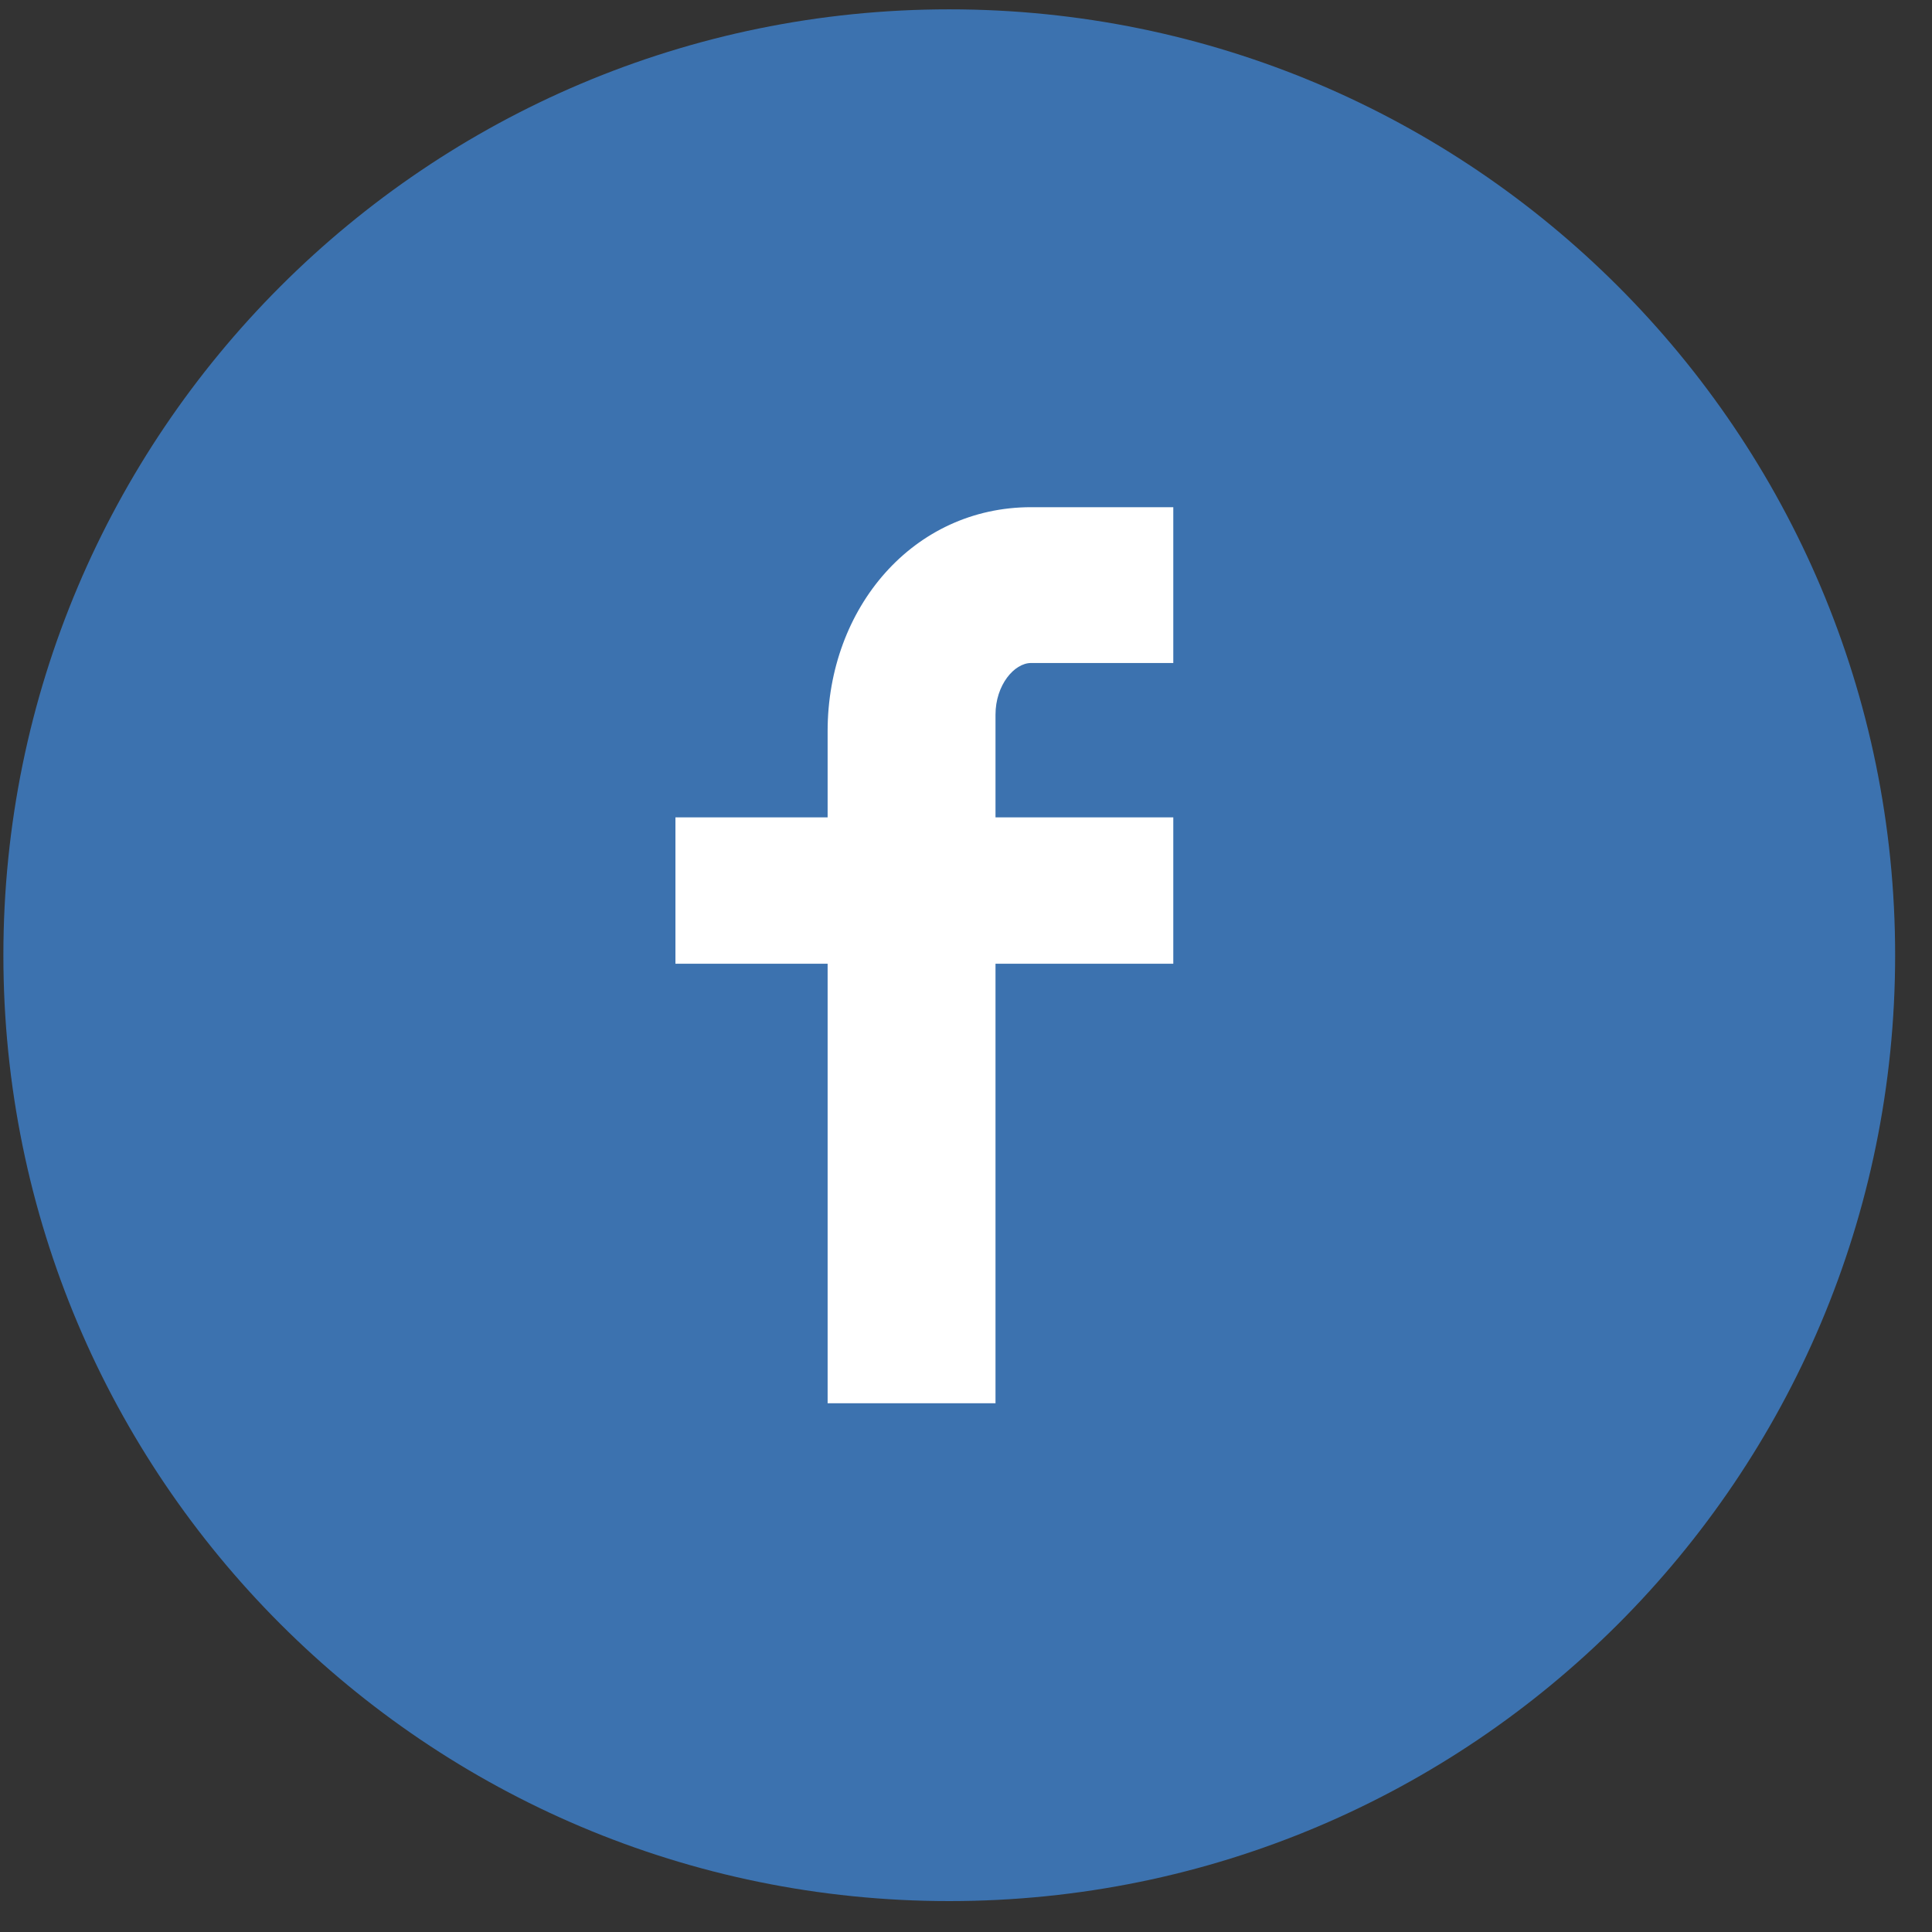
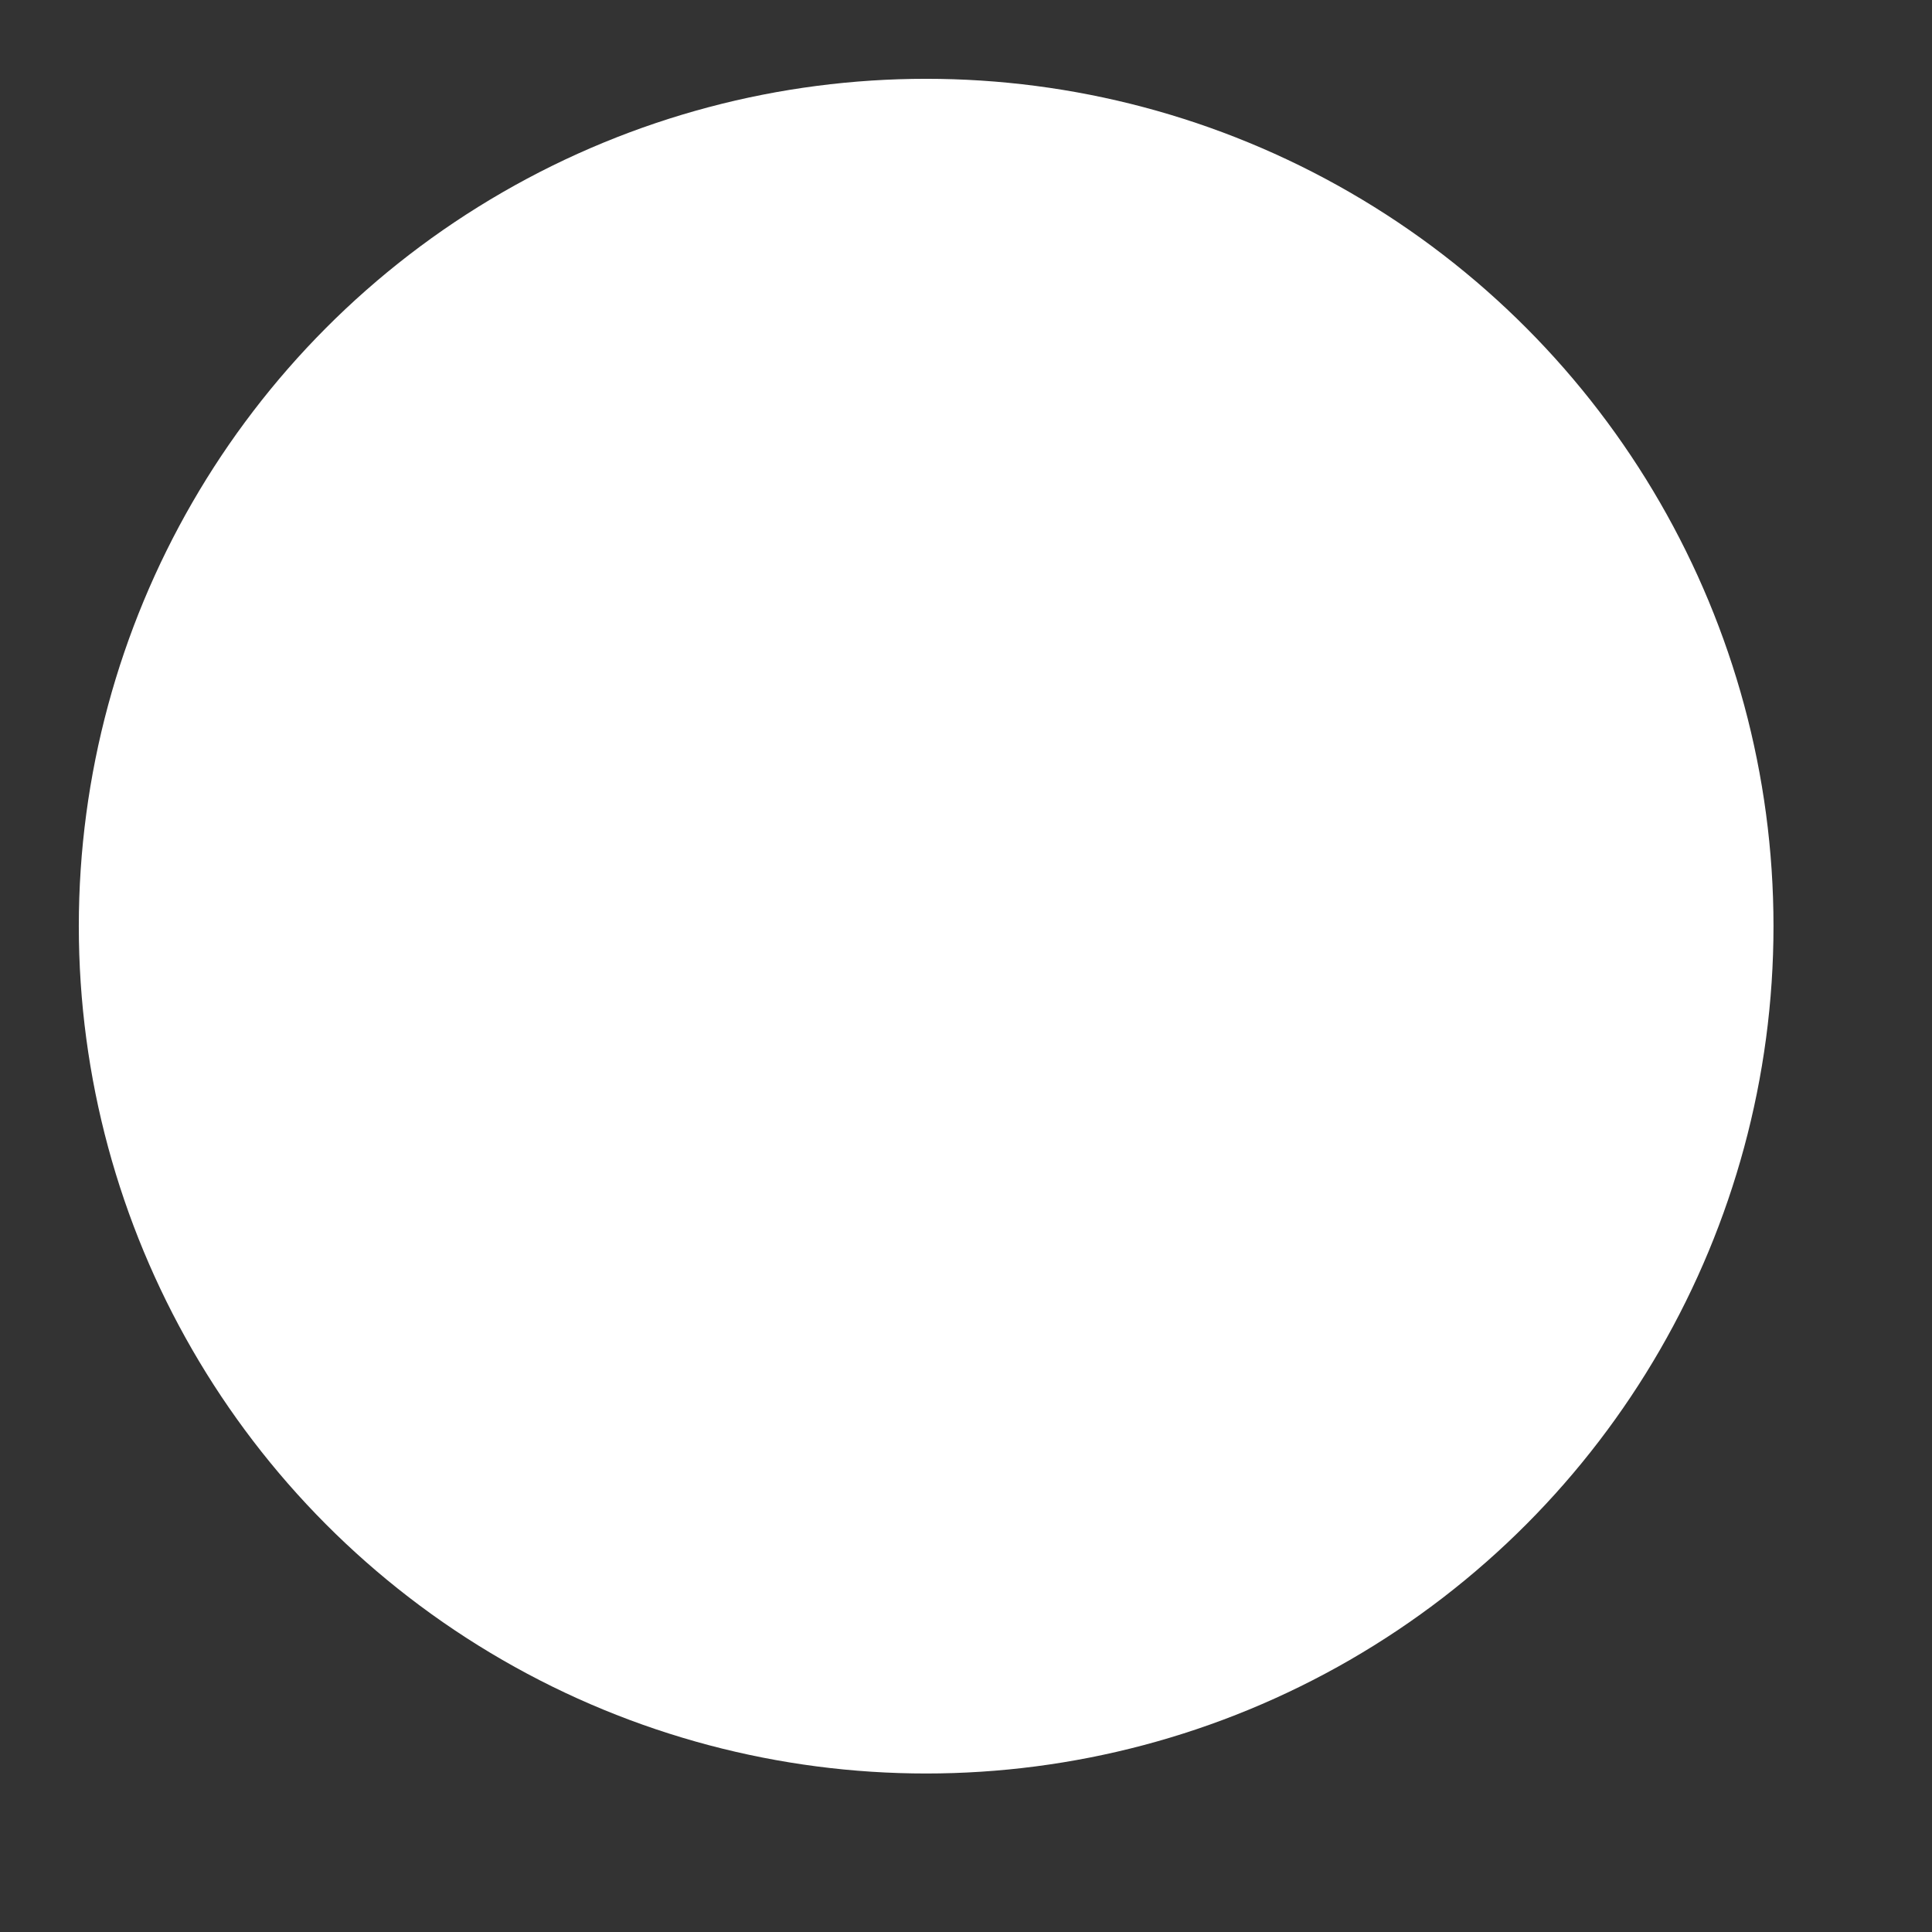
<svg xmlns="http://www.w3.org/2000/svg" width="48px" height="48px" viewBox="0 0 48 48" version="1.1">
  <rect x="0" y="0" width="48" height="48" fill="#333333" stroke="none" />
  <title>C-Facebook</title>
  <desc>Created with Sketch.</desc>
  <defs />
  <g id="Symbols" stroke="none" stroke-width="1" fill="none" fill-rule="evenodd">
    <g id="Desktop/Footer" transform="translate(-895, -184)">
      <g id="Group-5" transform="translate(895, 184)">
        <g id="C-Facebook">
          <circle id="Oval" fill="#FFFFFF" cx="23.01" cy="23.01" r="21.052" />
-           <path d="M23.584,0.232 C10.605,0.232 0.084,10.753 0.084,23.732 C0.084,36.711 10.605,47.232 23.584,47.232 C36.563,47.232 47.084,36.711 47.084,23.732 C47.084,10.753 36.563,0.232 23.584,0.232 L23.584,0.232 Z M29.15,16.472 L25.617,16.472 C25.199,16.472 24.733,17.02 24.733,17.756 L24.733,20.307 L29.15,20.307 L29.15,23.944 L24.733,23.944 L24.733,34.864 L20.562,34.864 L20.562,23.944 L16.781,23.944 L16.781,20.307 L20.562,20.307 L20.562,18.166 C20.562,15.097 22.693,12.601 25.617,12.601 L29.15,12.601 L29.15,16.472 L29.15,16.472 Z" fill="#3C72AF" />
        </g>
      </g>
    </g>
  </g>
</svg>